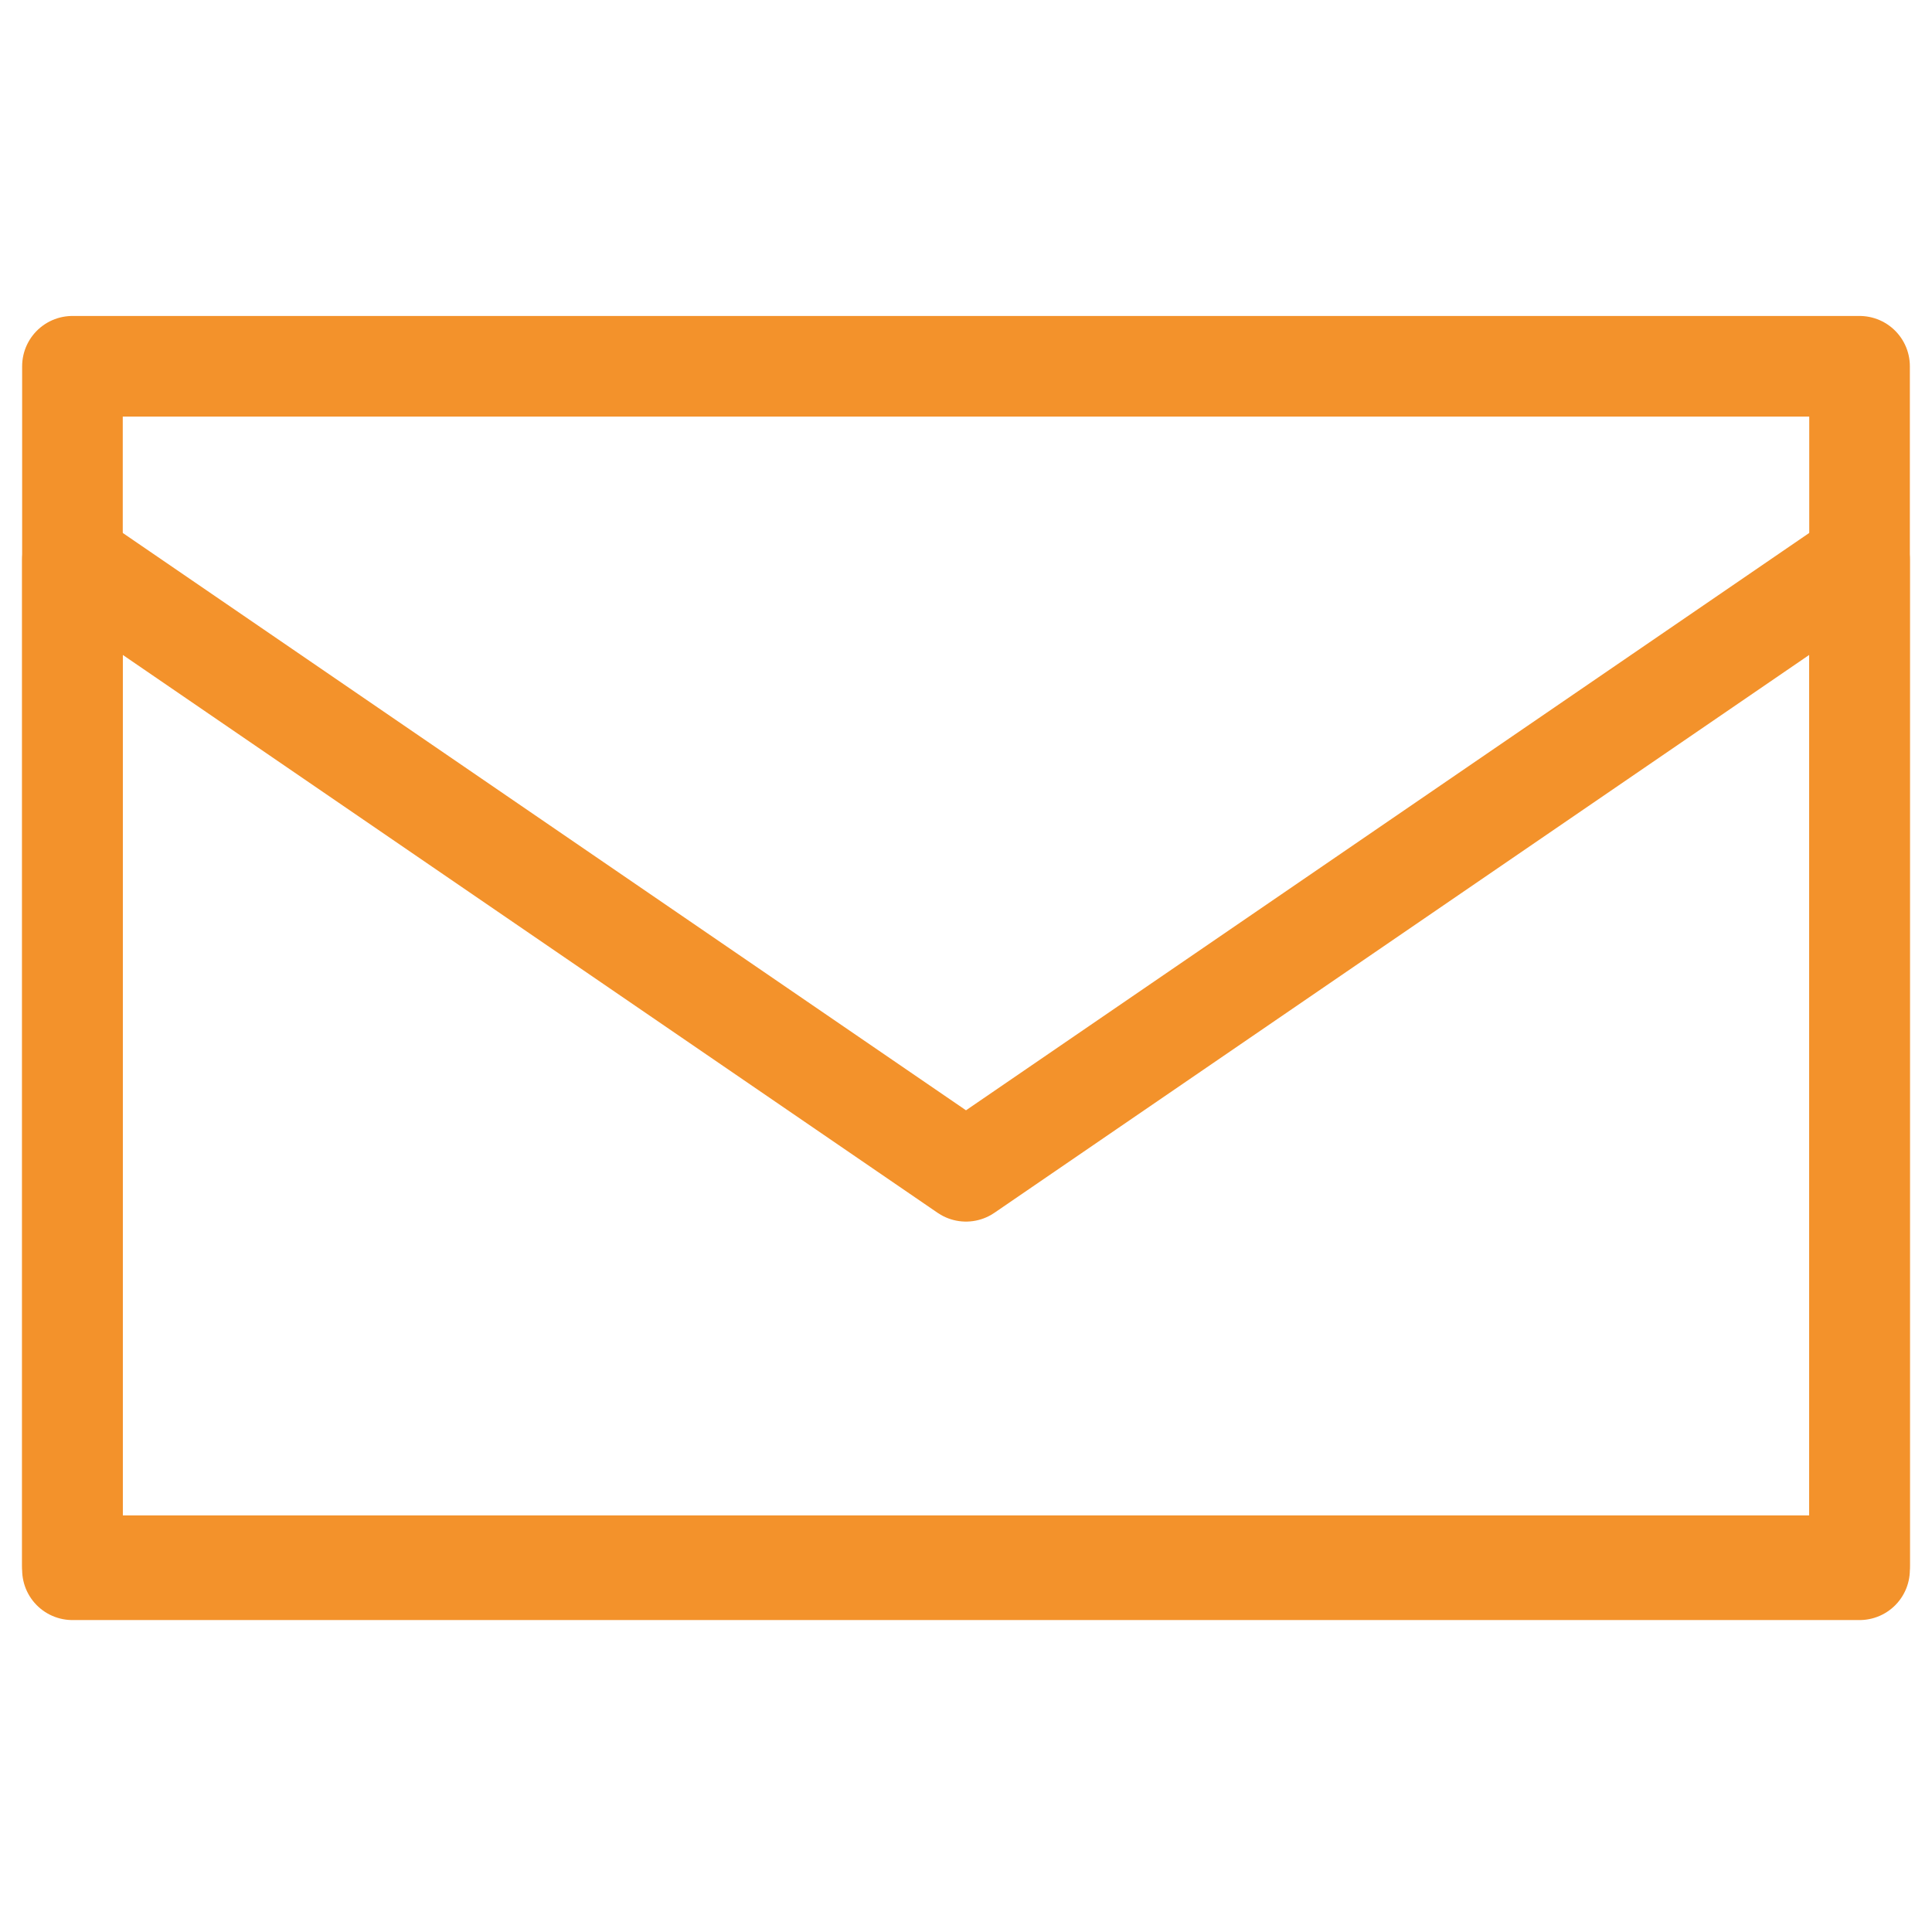
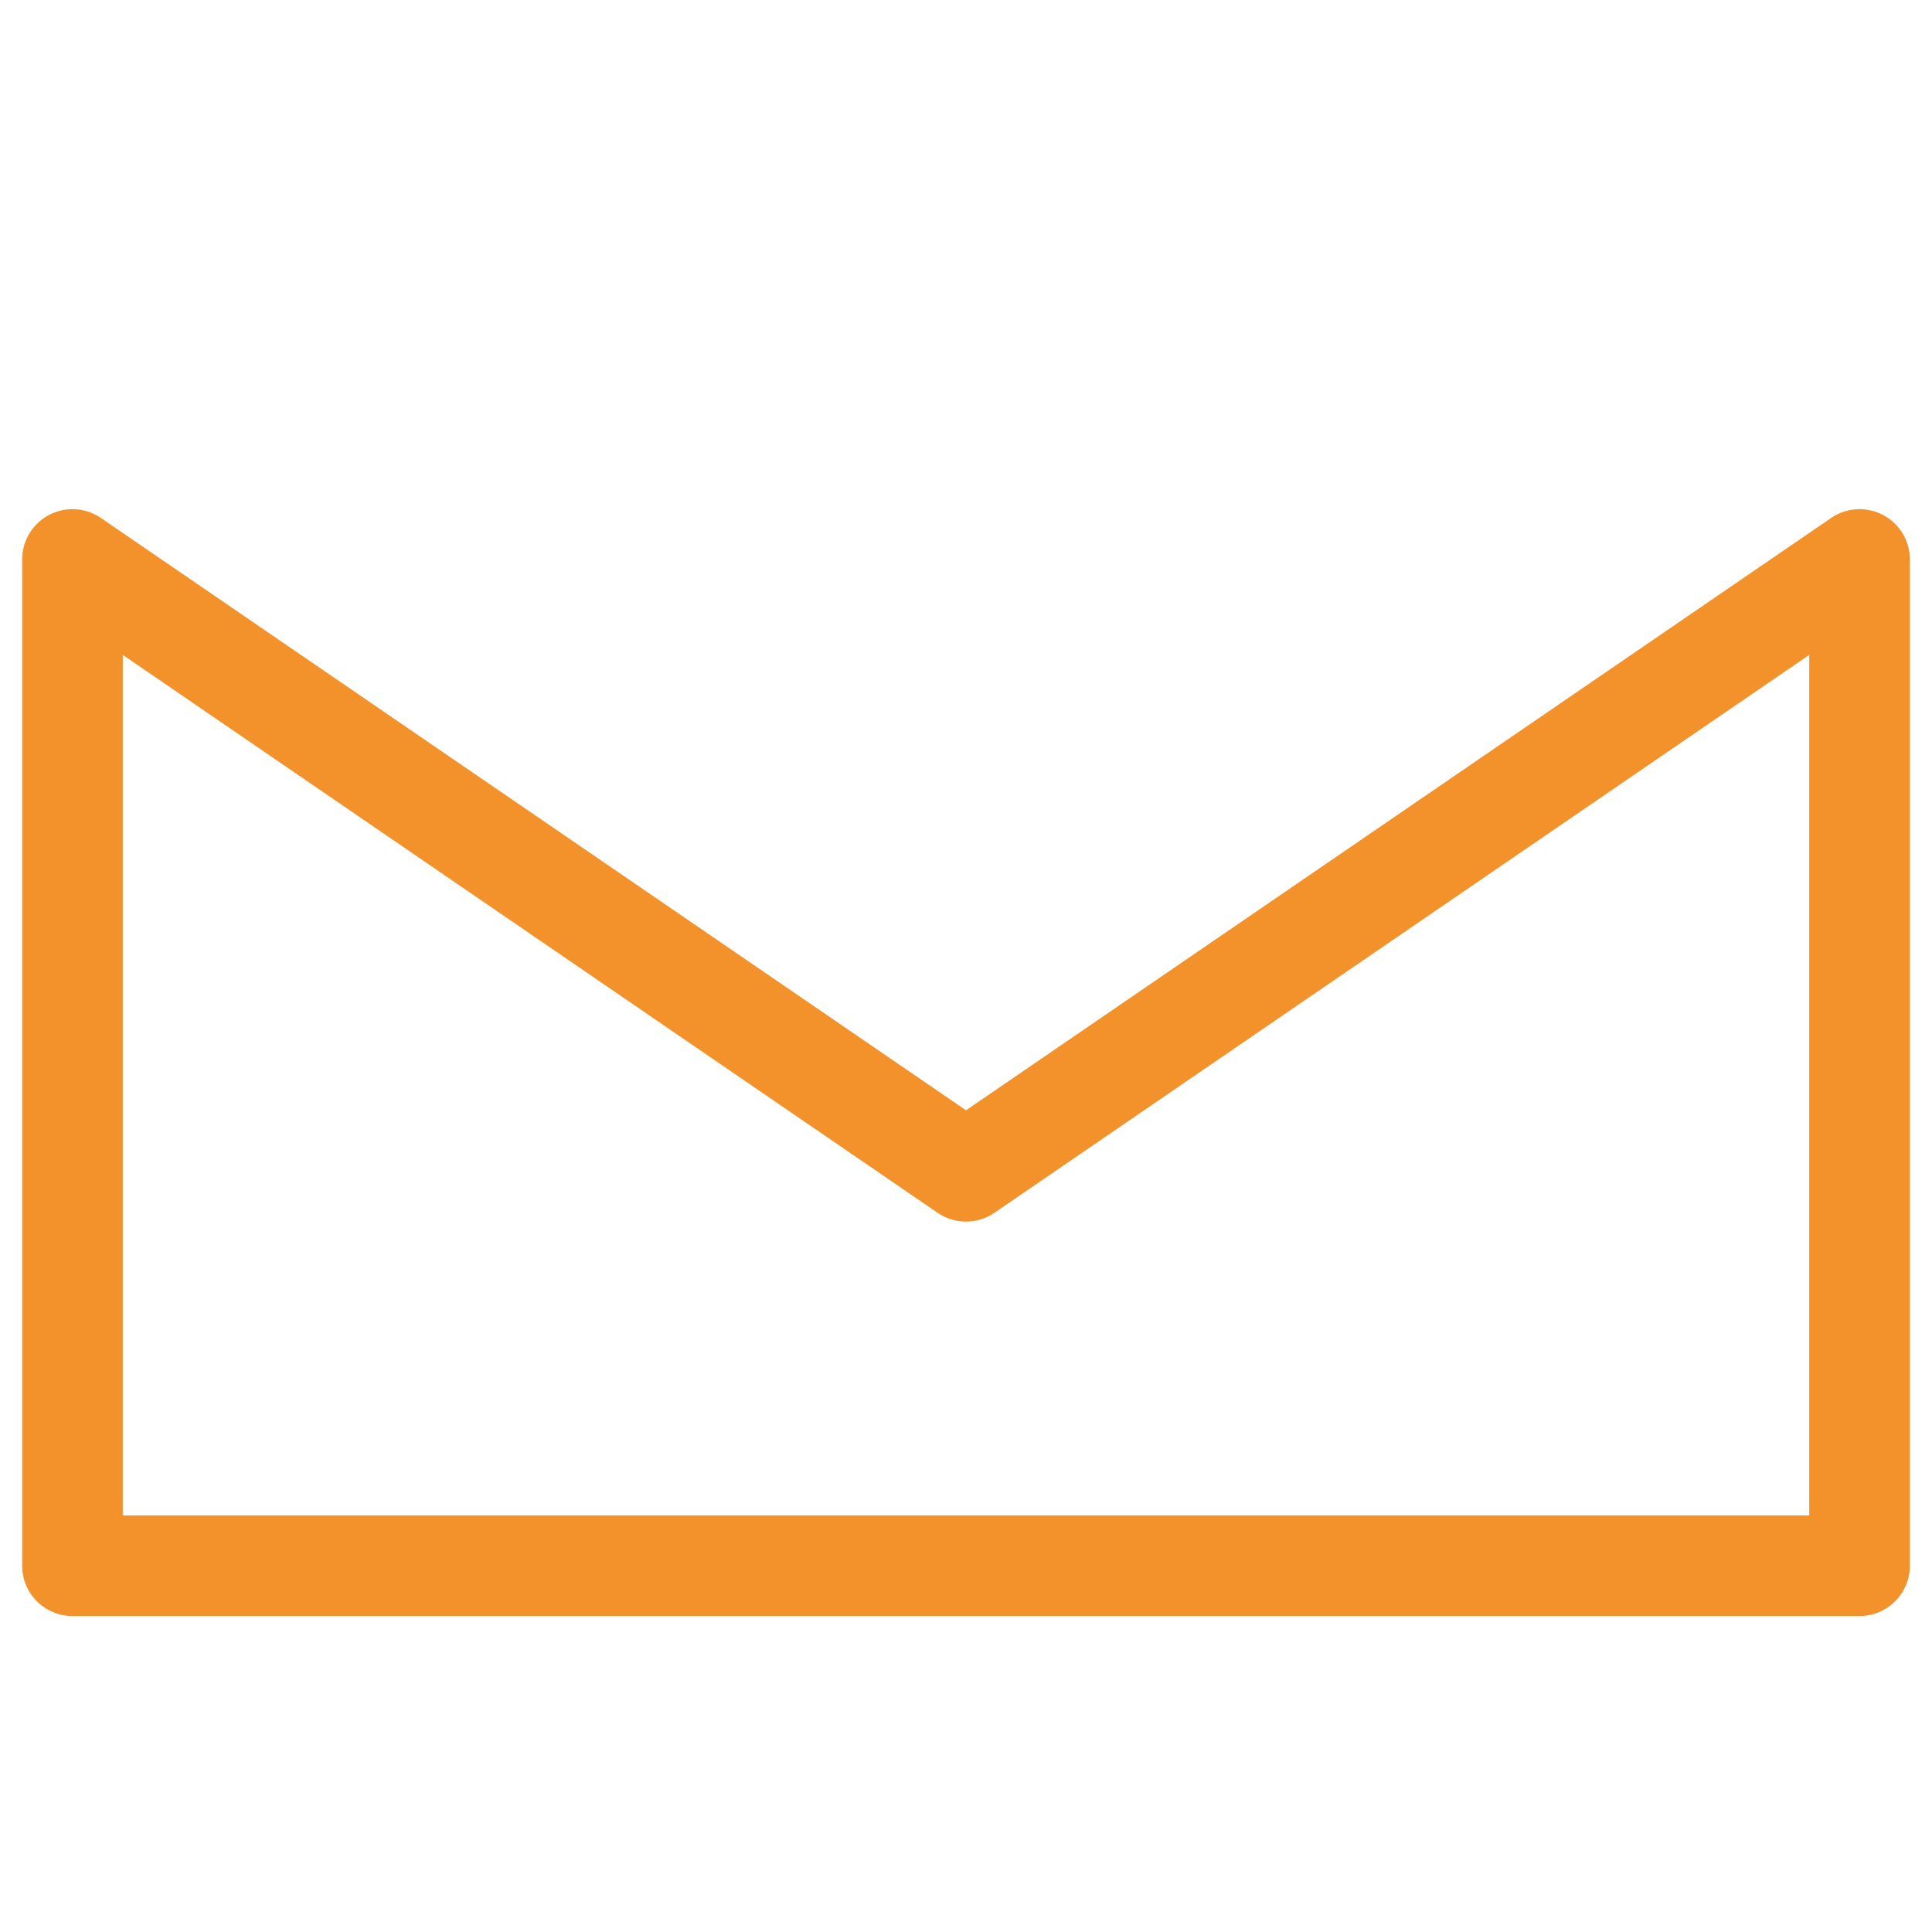
<svg xmlns="http://www.w3.org/2000/svg" xmlns:ns1="http://sodipodi.sourceforge.net/DTD/sodipodi-0.dtd" xmlns:ns2="http://www.inkscape.org/namespaces/inkscape" version="1.1" id="Vrstva_1" x="0px" y="0px" viewBox="0 0 48 48" style="enable-background:new 0 0 48 48;" xml:space="preserve" ns1:docname="email.svg" ns2:version="1.2.2 (732a01da63, 2022-12-09)">
  <defs id="defs19" />
  <ns1:namedview id="namedview17" pagecolor="#ffffff" bordercolor="#000000" borderopacity="0.25" ns2:showpageshadow="2" ns2:pageopacity="0.0" ns2:pagecheckerboard="0" ns2:deskcolor="#d1d1d1" showgrid="false" ns2:zoom="17.270833" ns2:cx="19.917974" ns2:cy="24.028951" ns2:window-width="1920" ns2:window-height="1009" ns2:window-x="-8" ns2:window-y="-8" ns2:window-maximized="1" ns2:current-layer="Vrstva_1" />
  <style type="text/css" id="style2">
	.st0{fill:none;stroke:#000000;stroke-width:2.5;stroke-linecap:round;stroke-linejoin:round;stroke-miterlimit:10;}
</style>
  <g id="g14" style="stroke:#f3922b;stroke-opacity:1">
    <g id="g12" style="stroke:#f3922b;stroke-opacity:1">
      <g id="g6" style="stroke:#f3922b;stroke-opacity:1">
        <polygon class="st0" points="24,29.1 1.8,13.9 1.8,38.9 46.2,38.9 46.2,13.9    " id="polygon4" style="stroke:#f3922b;stroke-opacity:1" />
      </g>
      <g id="g10" style="stroke:#f3922b;stroke-opacity:1">
-         <rect x="1.8" y="9.1" class="st0" width="44.4" height="29.9" id="rect8" style="stroke:#f3922b;stroke-opacity:1" />
-       </g>
+         </g>
    </g>
  </g>
</svg>